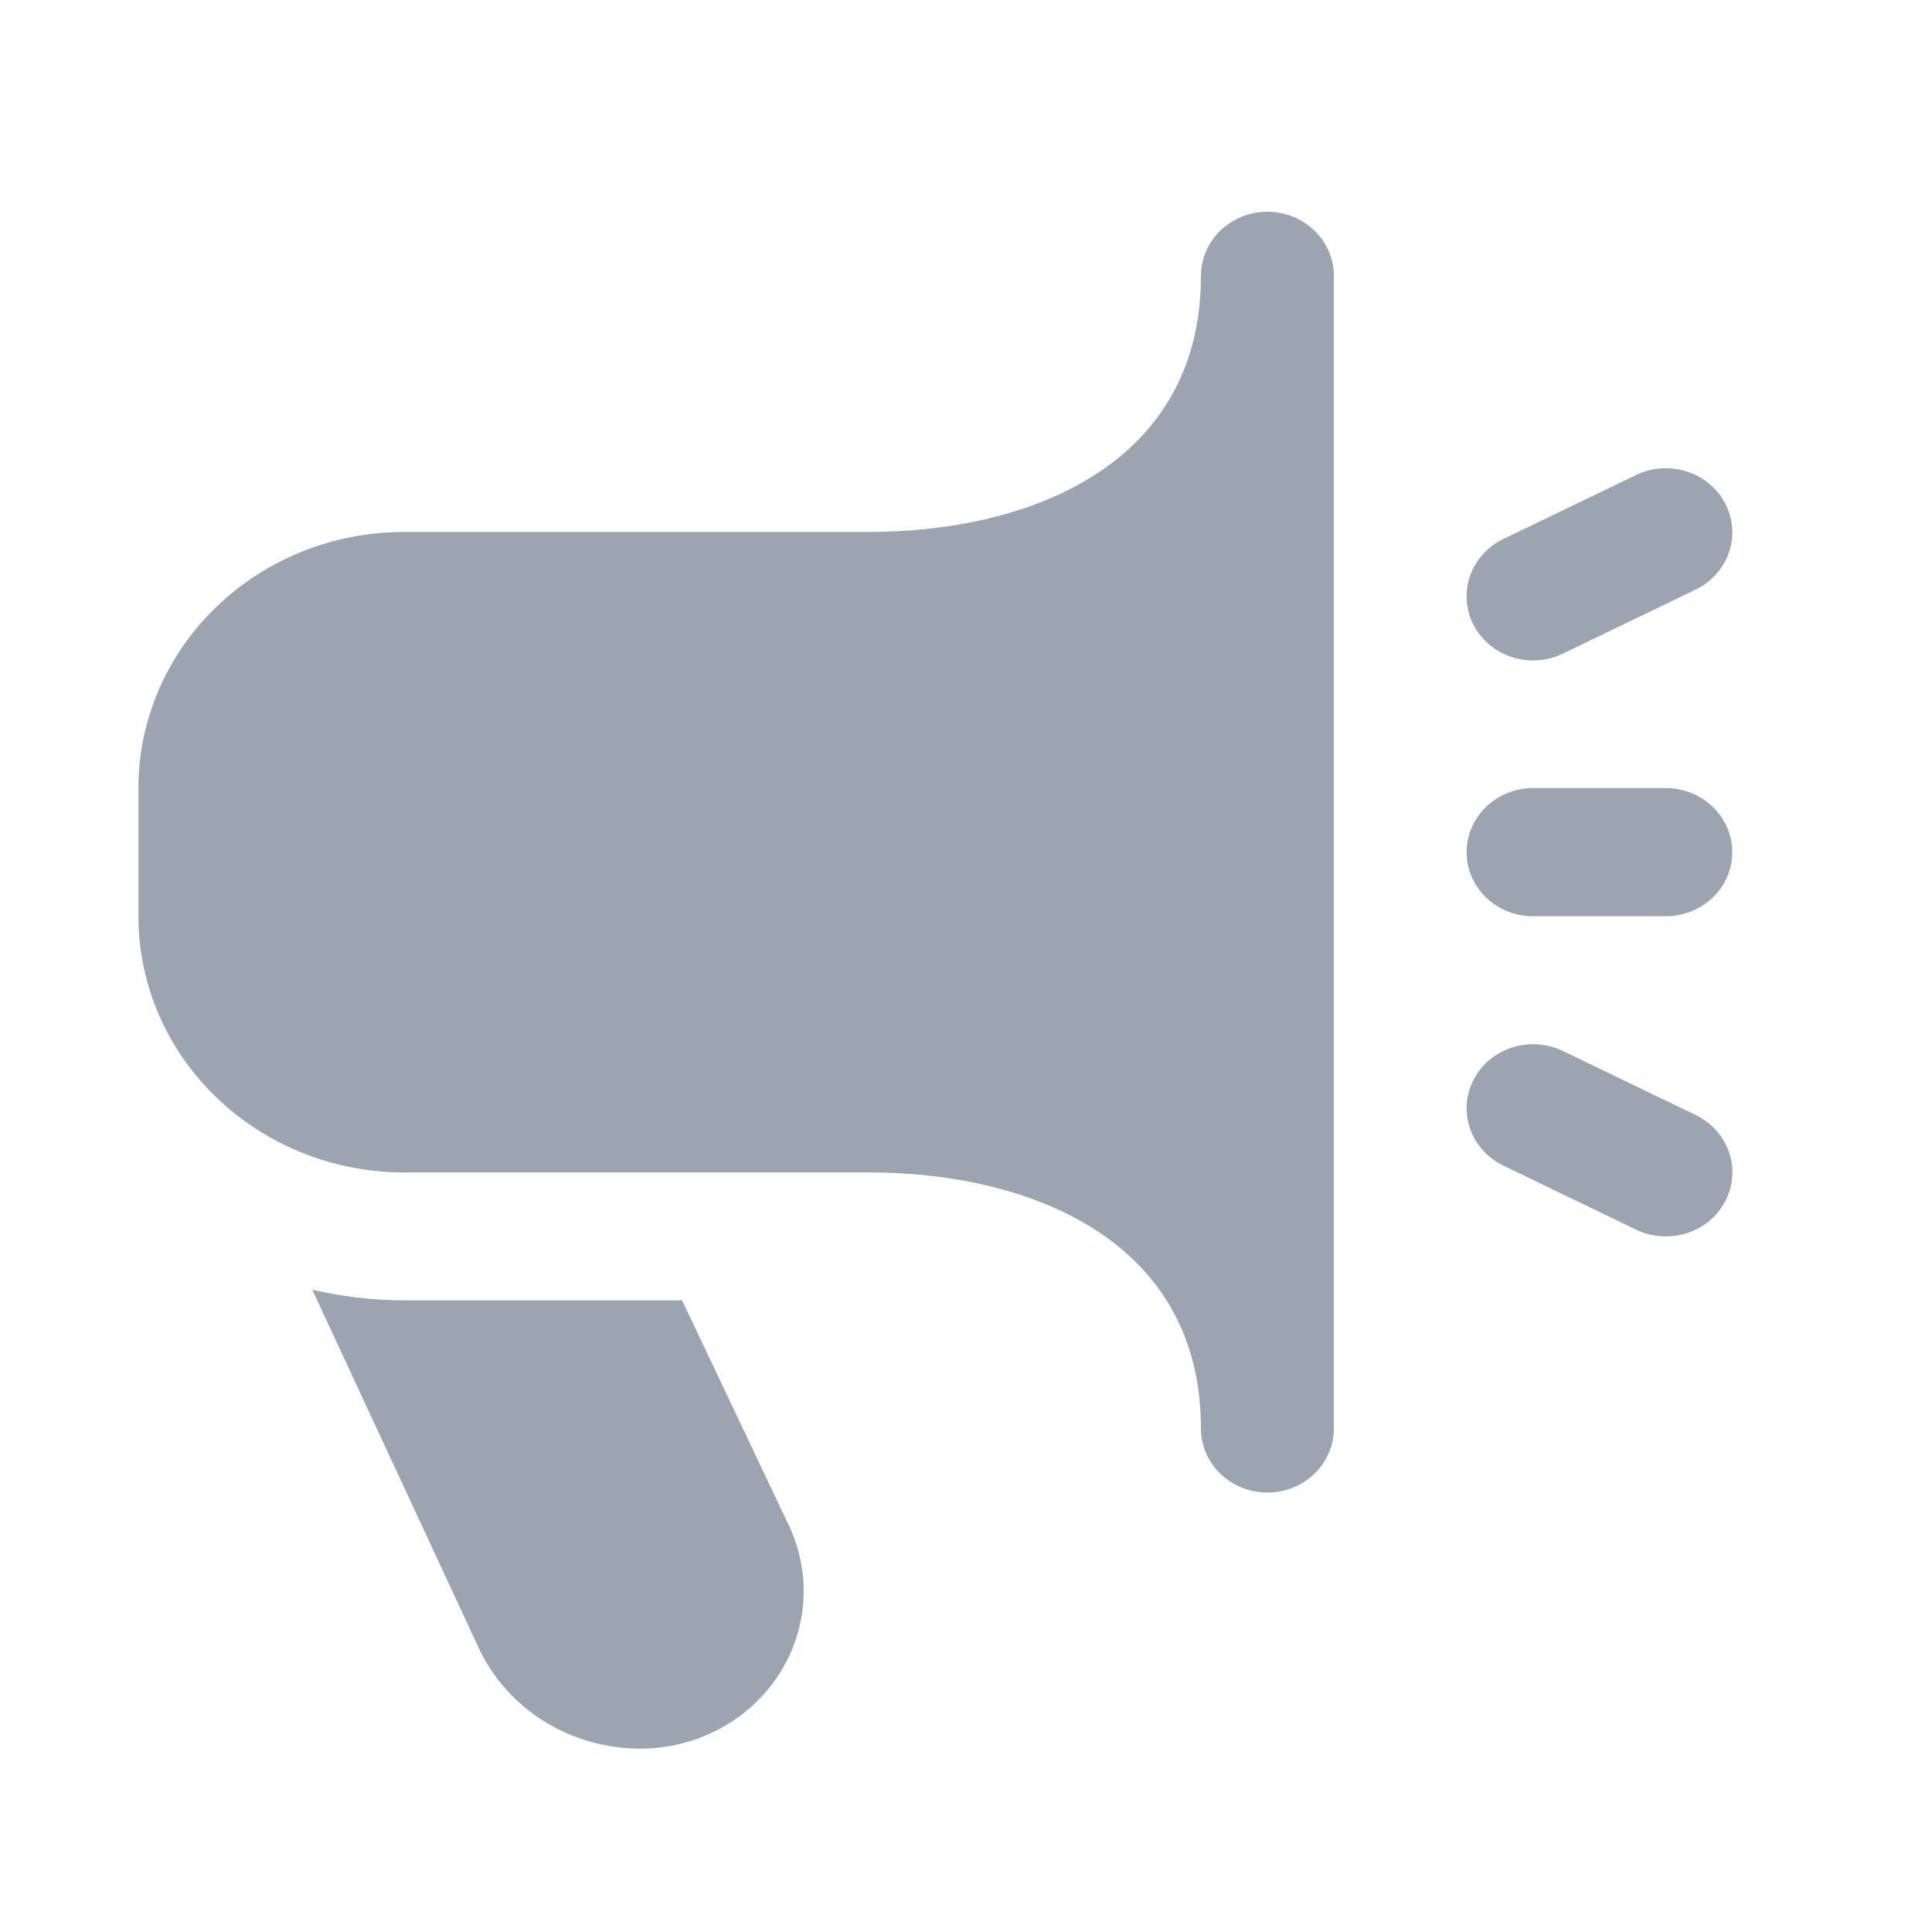
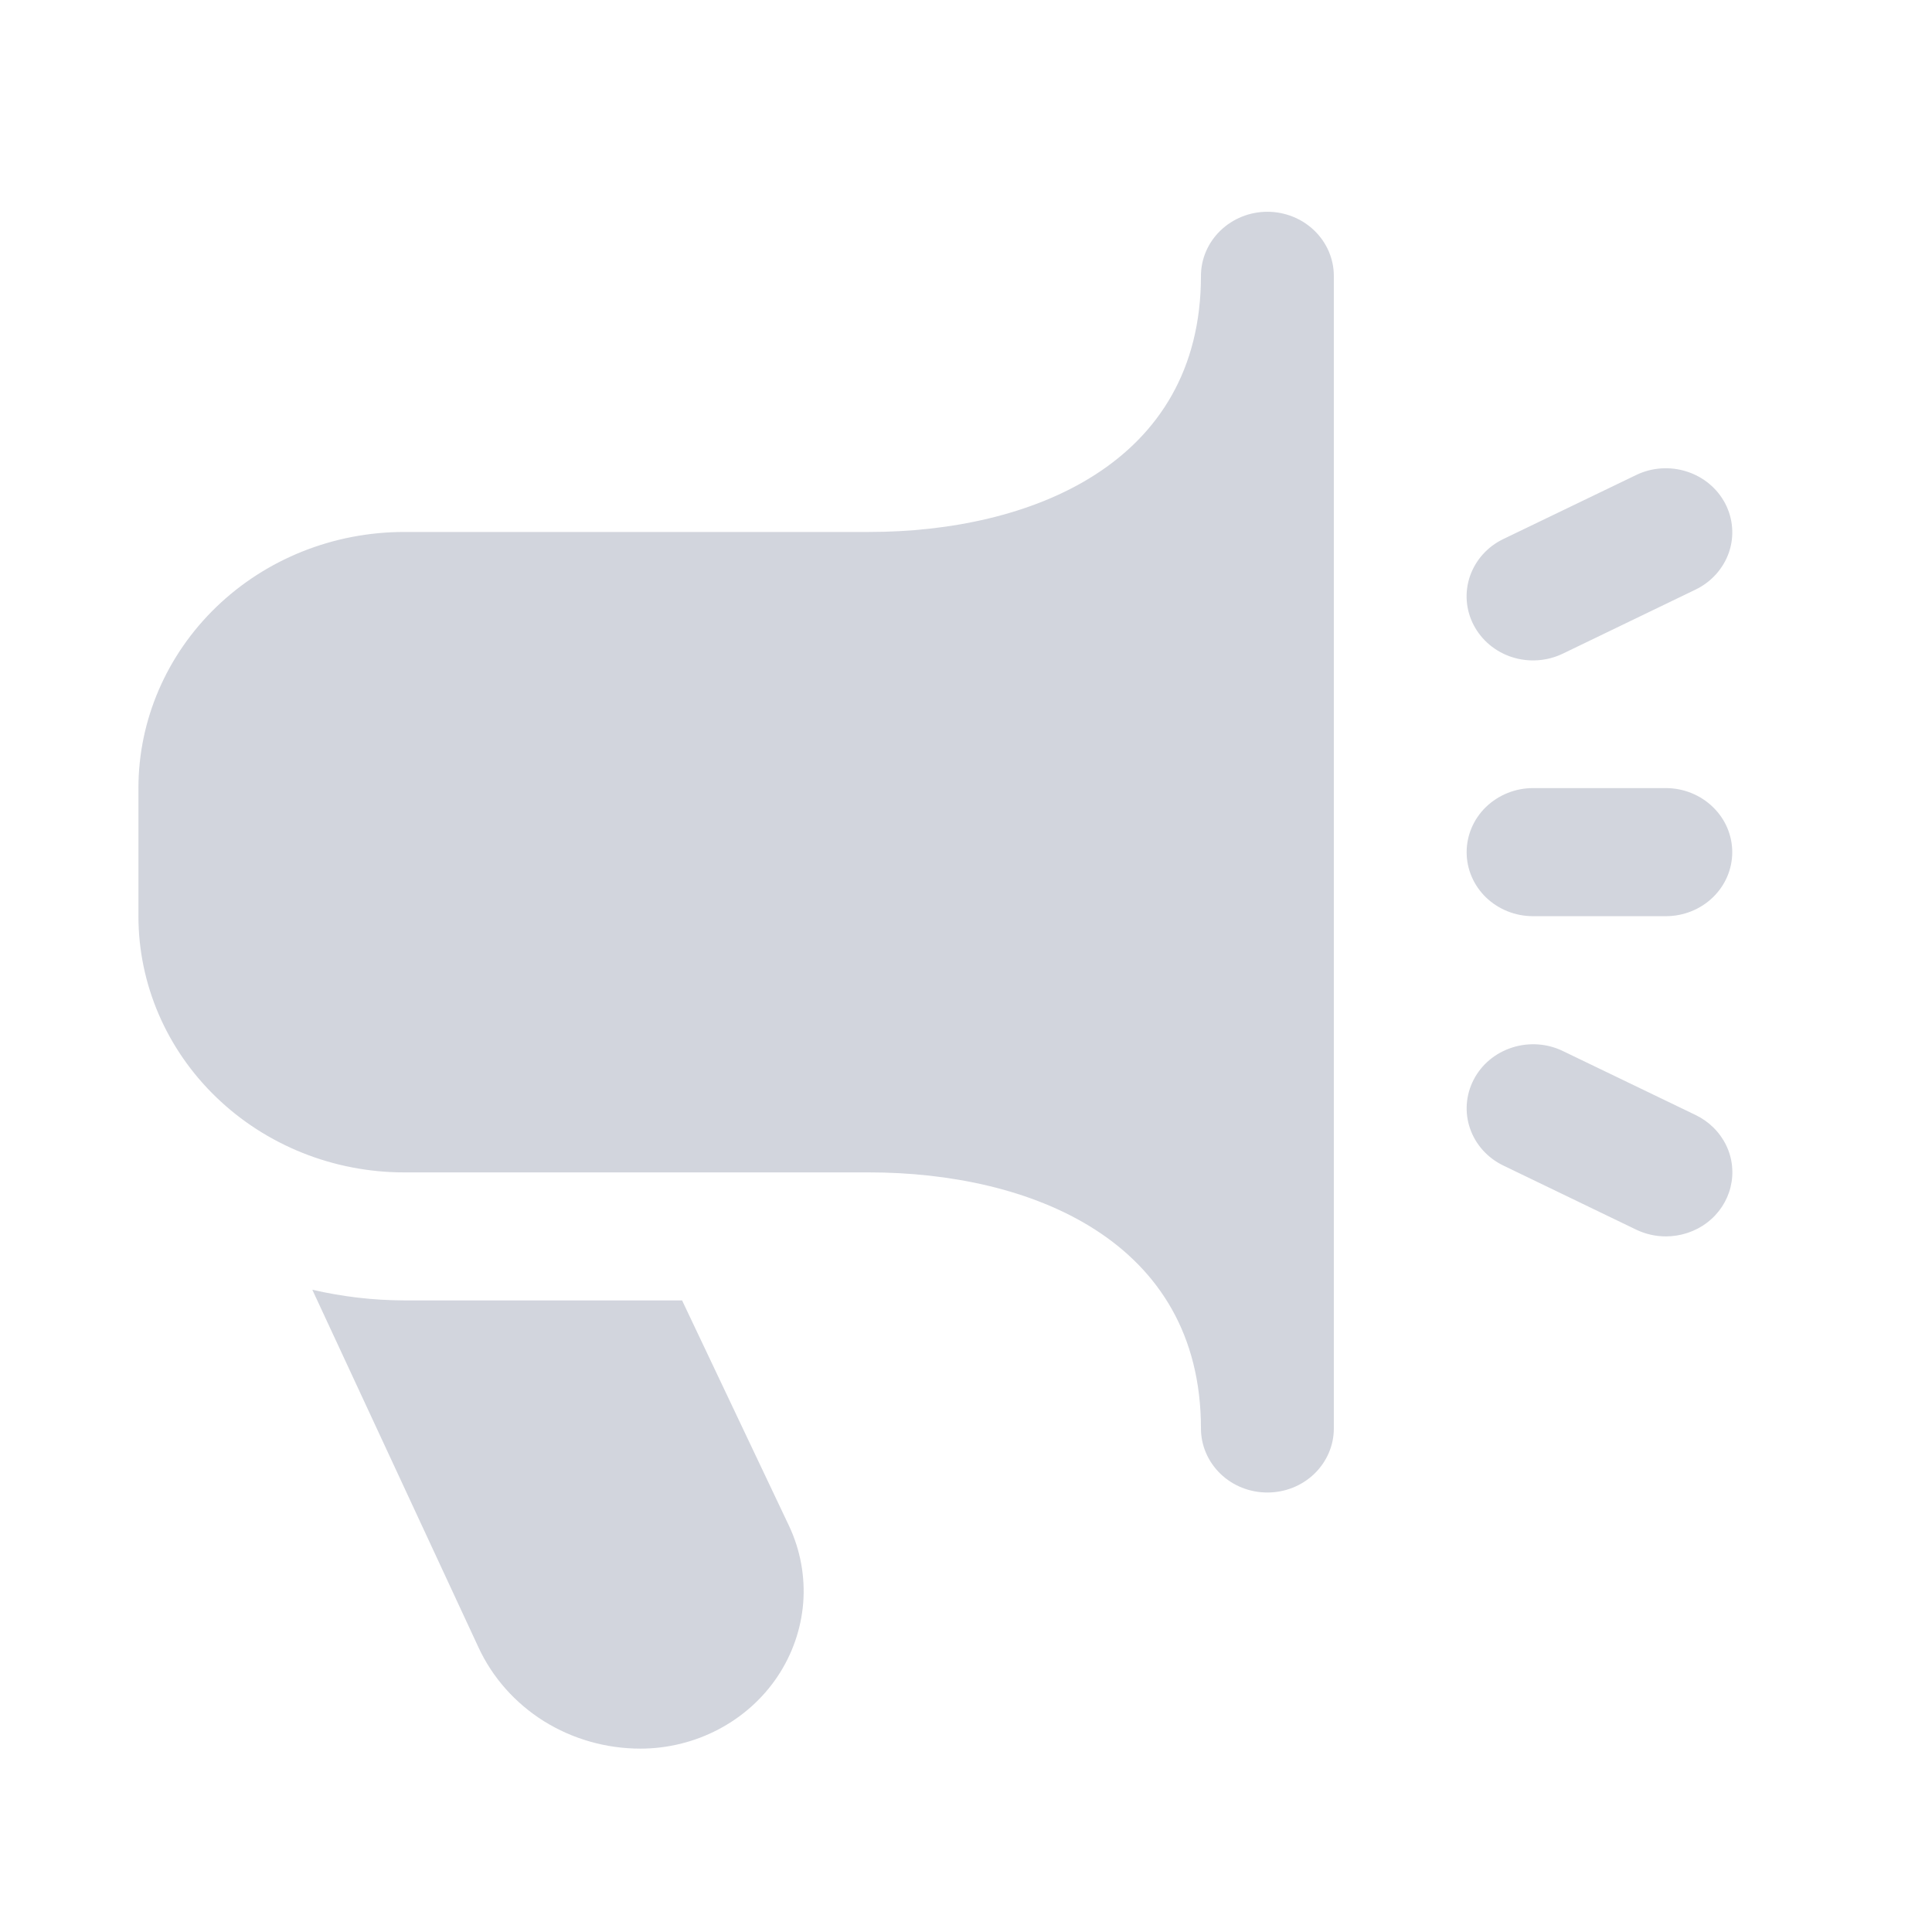
<svg xmlns="http://www.w3.org/2000/svg" width="23" height="23" viewBox="0 0 23 23" fill="none">
-   <path d="M19.831 14.719C19.709 14.719 19.588 14.691 19.479 14.639L17.898 13.876C17.71 13.786 17.567 13.627 17.501 13.436C17.434 13.244 17.45 13.034 17.544 12.853C17.637 12.672 17.802 12.535 18.001 12.471C18.2 12.407 18.417 12.421 18.605 12.512L20.186 13.274C20.345 13.351 20.473 13.477 20.549 13.633C20.625 13.789 20.643 13.964 20.602 14.132C20.561 14.299 20.463 14.448 20.323 14.555C20.183 14.661 20.01 14.719 19.831 14.719V14.719ZM18.604 7.782L20.185 7.019C20.372 6.929 20.515 6.77 20.582 6.578C20.648 6.387 20.633 6.177 20.539 5.996C20.445 5.815 20.281 5.678 20.082 5.614C19.883 5.55 19.666 5.564 19.478 5.655L17.897 6.417C17.709 6.507 17.567 6.666 17.5 6.858C17.434 7.05 17.449 7.259 17.543 7.44C17.637 7.621 17.801 7.759 18 7.823C18.199 7.887 18.416 7.872 18.604 7.782V7.782ZM20.622 10.145C20.622 9.943 20.539 9.749 20.39 9.606C20.242 9.463 20.041 9.382 19.831 9.382H18.25C18.041 9.382 17.84 9.463 17.691 9.606C17.543 9.749 17.46 9.943 17.46 10.145C17.46 10.347 17.543 10.541 17.691 10.684C17.84 10.827 18.041 10.907 18.25 10.907H19.831C20.041 10.907 20.242 10.827 20.39 10.684C20.539 10.541 20.622 10.347 20.622 10.145ZM15.879 17.006V3.284C15.879 3.082 15.795 2.888 15.647 2.745C15.499 2.602 15.298 2.521 15.088 2.521C14.878 2.521 14.677 2.602 14.529 2.745C14.381 2.888 14.297 3.082 14.297 3.284C14.297 5.532 12.255 6.333 10.345 6.333H4.811C3.972 6.333 3.168 6.654 2.575 7.226C1.982 7.798 1.648 8.574 1.648 9.382L1.648 10.907C1.648 11.716 1.982 12.492 2.575 13.063C3.168 13.635 3.972 13.957 4.811 13.957H10.345C12.255 13.957 14.297 14.758 14.297 17.006C14.297 17.208 14.381 17.402 14.529 17.545C14.677 17.688 14.878 17.768 15.088 17.768C15.298 17.768 15.499 17.688 15.647 17.545C15.795 17.402 15.879 17.208 15.879 17.006ZM8.12 15.481H4.811C4.443 15.48 4.076 15.437 3.718 15.354L5.695 19.609C5.861 19.969 6.131 20.274 6.473 20.489C6.816 20.703 7.215 20.817 7.624 20.817C7.948 20.817 8.268 20.738 8.553 20.588C8.838 20.438 9.08 20.222 9.256 19.959C9.432 19.696 9.537 19.394 9.562 19.082C9.586 18.77 9.529 18.456 9.396 18.171L8.12 15.481Z" fill="#B4B9C0" />
  <path d="M19.831 14.719C19.709 14.719 19.588 14.691 19.479 14.639L17.898 13.876C17.71 13.786 17.567 13.627 17.501 13.436C17.434 13.244 17.45 13.034 17.544 12.853C17.637 12.672 17.802 12.535 18.001 12.471C18.2 12.407 18.417 12.421 18.605 12.512L20.186 13.274C20.345 13.351 20.473 13.477 20.549 13.633C20.625 13.789 20.643 13.964 20.602 14.132C20.561 14.299 20.463 14.448 20.323 14.555C20.183 14.661 20.01 14.719 19.831 14.719V14.719ZM18.604 7.782L20.185 7.019C20.372 6.929 20.515 6.77 20.582 6.578C20.648 6.387 20.633 6.177 20.539 5.996C20.445 5.815 20.281 5.678 20.082 5.614C19.883 5.55 19.666 5.564 19.478 5.655L17.897 6.417C17.709 6.507 17.567 6.666 17.5 6.858C17.434 7.05 17.449 7.259 17.543 7.44C17.637 7.621 17.801 7.759 18 7.823C18.199 7.887 18.416 7.872 18.604 7.782V7.782ZM20.622 10.145C20.622 9.943 20.539 9.749 20.39 9.606C20.242 9.463 20.041 9.382 19.831 9.382H18.25C18.041 9.382 17.84 9.463 17.691 9.606C17.543 9.749 17.46 9.943 17.46 10.145C17.46 10.347 17.543 10.541 17.691 10.684C17.84 10.827 18.041 10.907 18.25 10.907H19.831C20.041 10.907 20.242 10.827 20.39 10.684C20.539 10.541 20.622 10.347 20.622 10.145ZM15.879 17.006V3.284C15.879 3.082 15.795 2.888 15.647 2.745C15.499 2.602 15.298 2.521 15.088 2.521C14.878 2.521 14.677 2.602 14.529 2.745C14.381 2.888 14.297 3.082 14.297 3.284C14.297 5.532 12.255 6.333 10.345 6.333H4.811C3.972 6.333 3.168 6.654 2.575 7.226C1.982 7.798 1.648 8.574 1.648 9.382L1.648 10.907C1.648 11.716 1.982 12.492 2.575 13.063C3.168 13.635 3.972 13.957 4.811 13.957H10.345C12.255 13.957 14.297 14.758 14.297 17.006C14.297 17.208 14.381 17.402 14.529 17.545C14.677 17.688 14.878 17.768 15.088 17.768C15.298 17.768 15.499 17.688 15.647 17.545C15.795 17.402 15.879 17.208 15.879 17.006ZM8.12 15.481H4.811C4.443 15.48 4.076 15.437 3.718 15.354L5.695 19.609C5.861 19.969 6.131 20.274 6.473 20.489C6.816 20.703 7.215 20.817 7.624 20.817C7.948 20.817 8.268 20.738 8.553 20.588C8.838 20.438 9.08 20.222 9.256 19.959C9.432 19.696 9.537 19.394 9.562 19.082C9.586 18.77 9.529 18.456 9.396 18.171L8.12 15.481Z" fill="#69748C" fill-opacity="0.3" />
</svg>